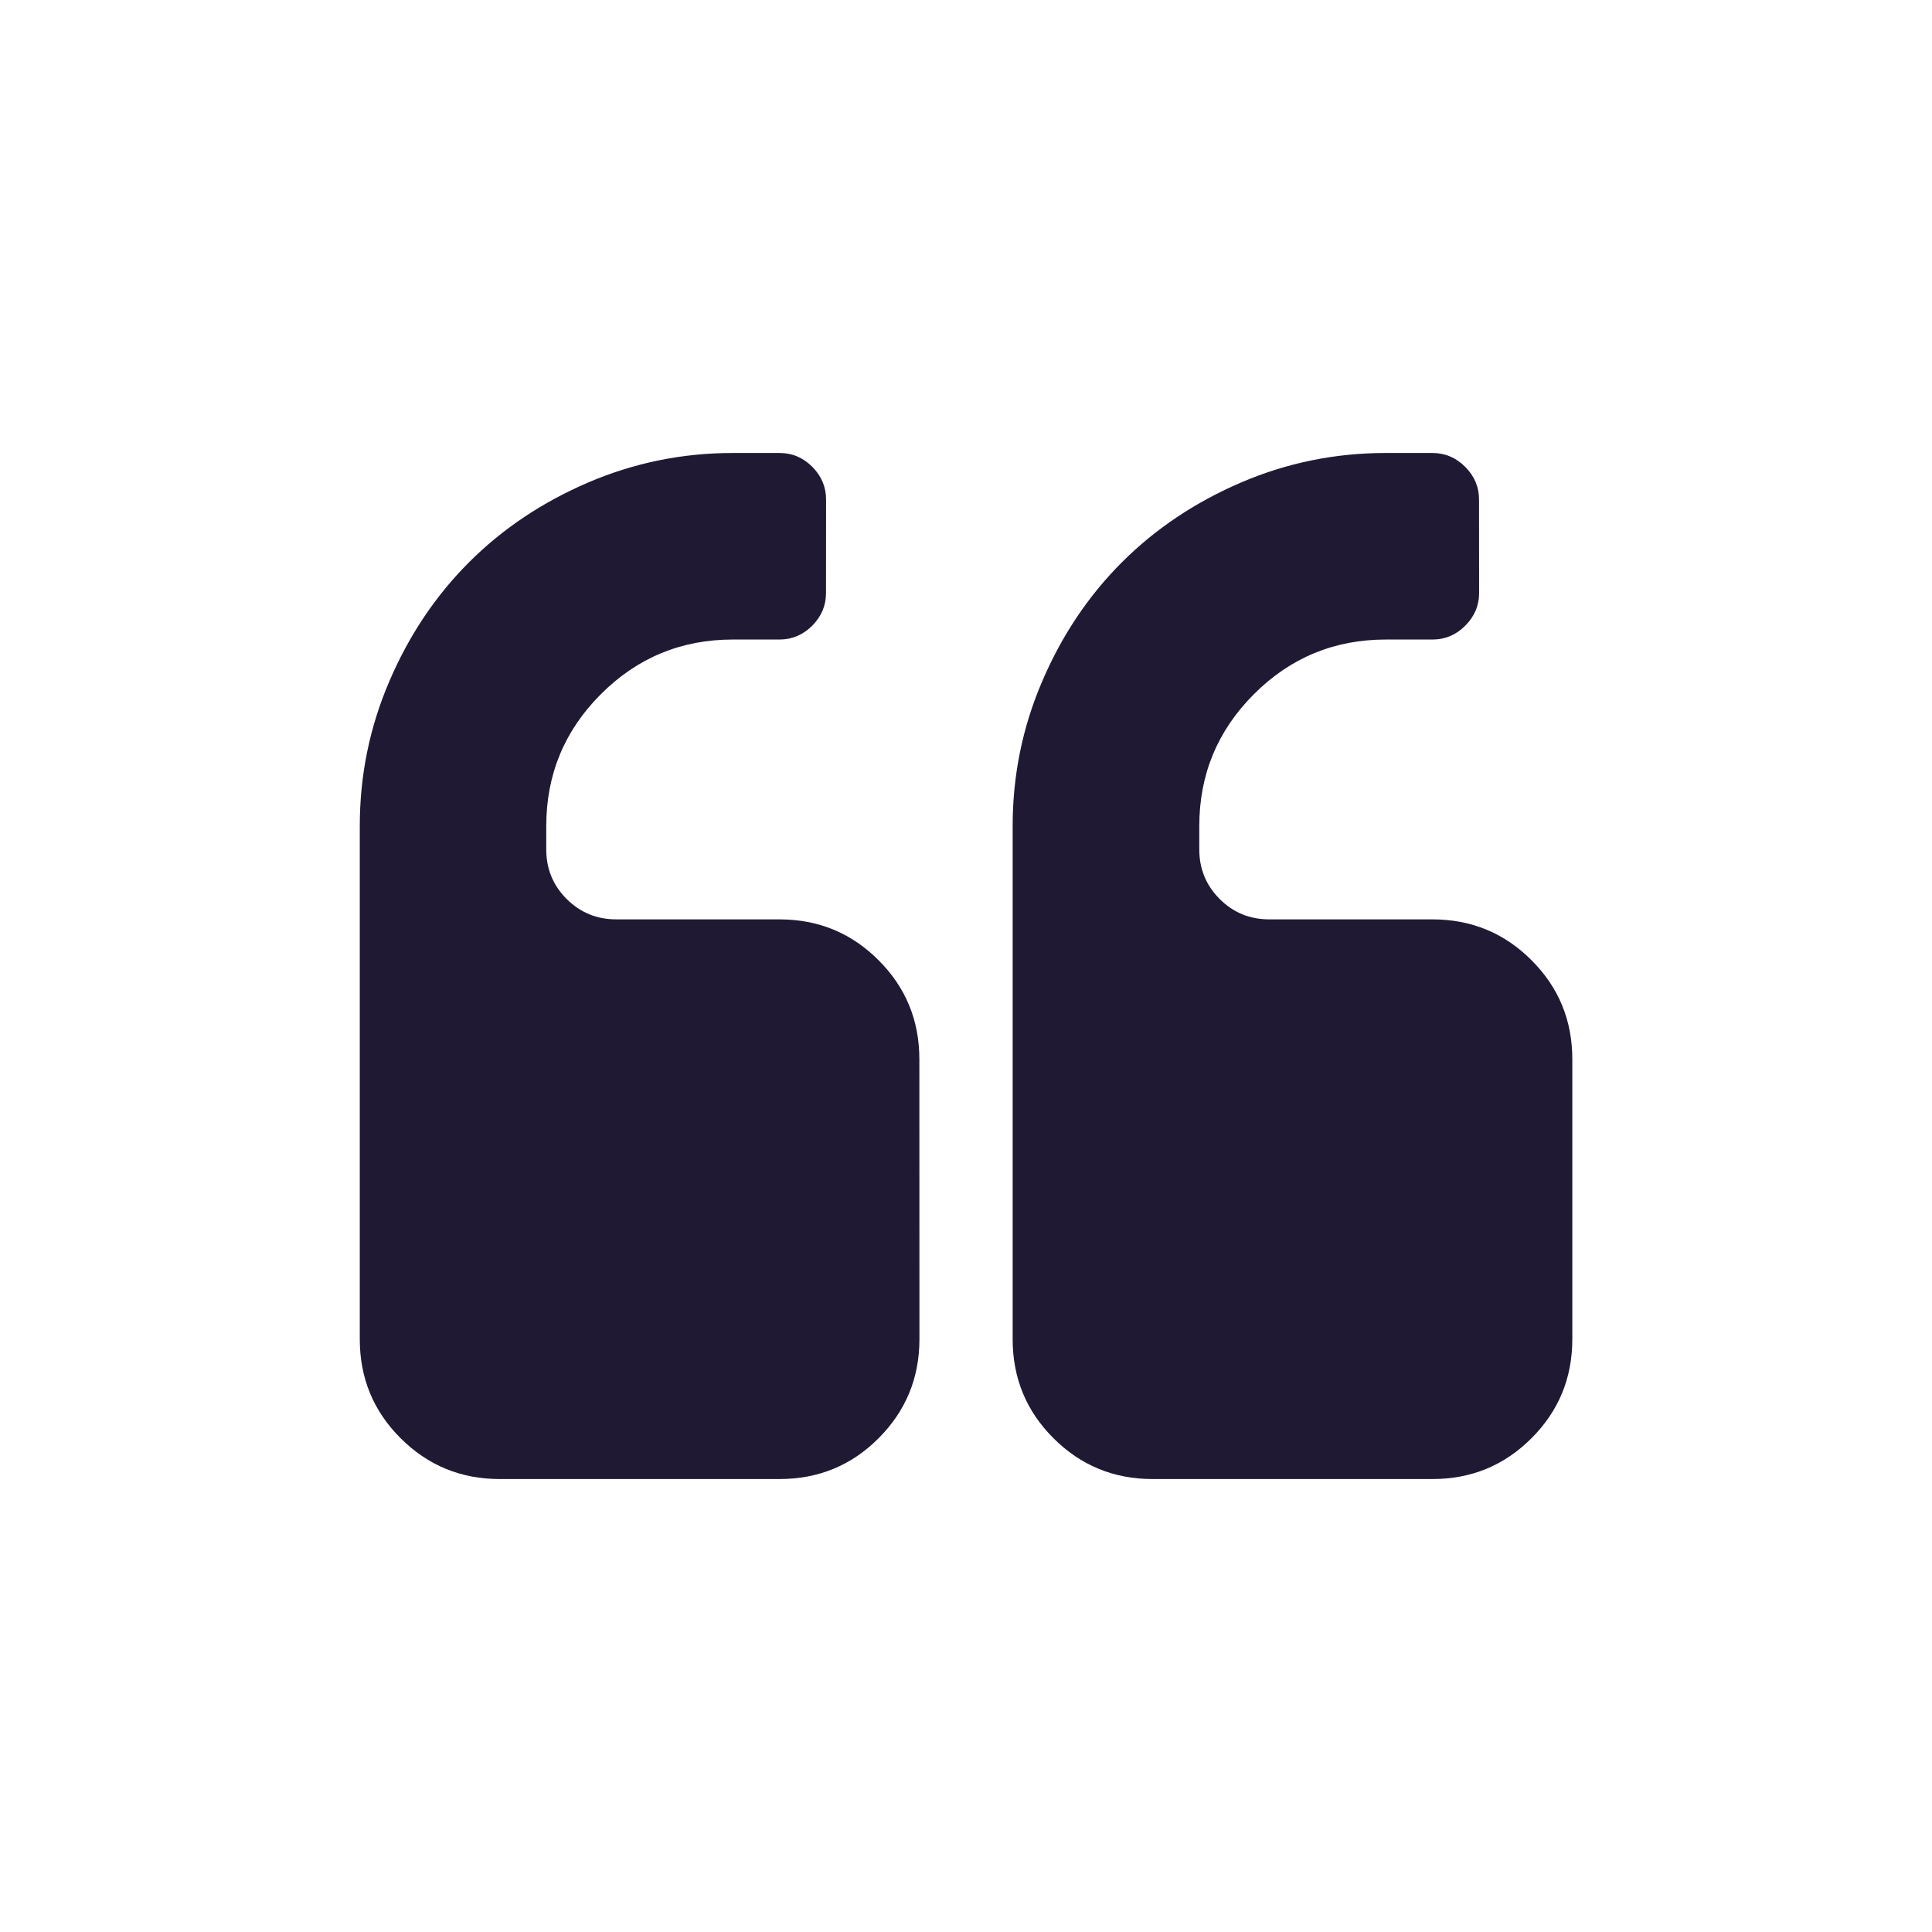
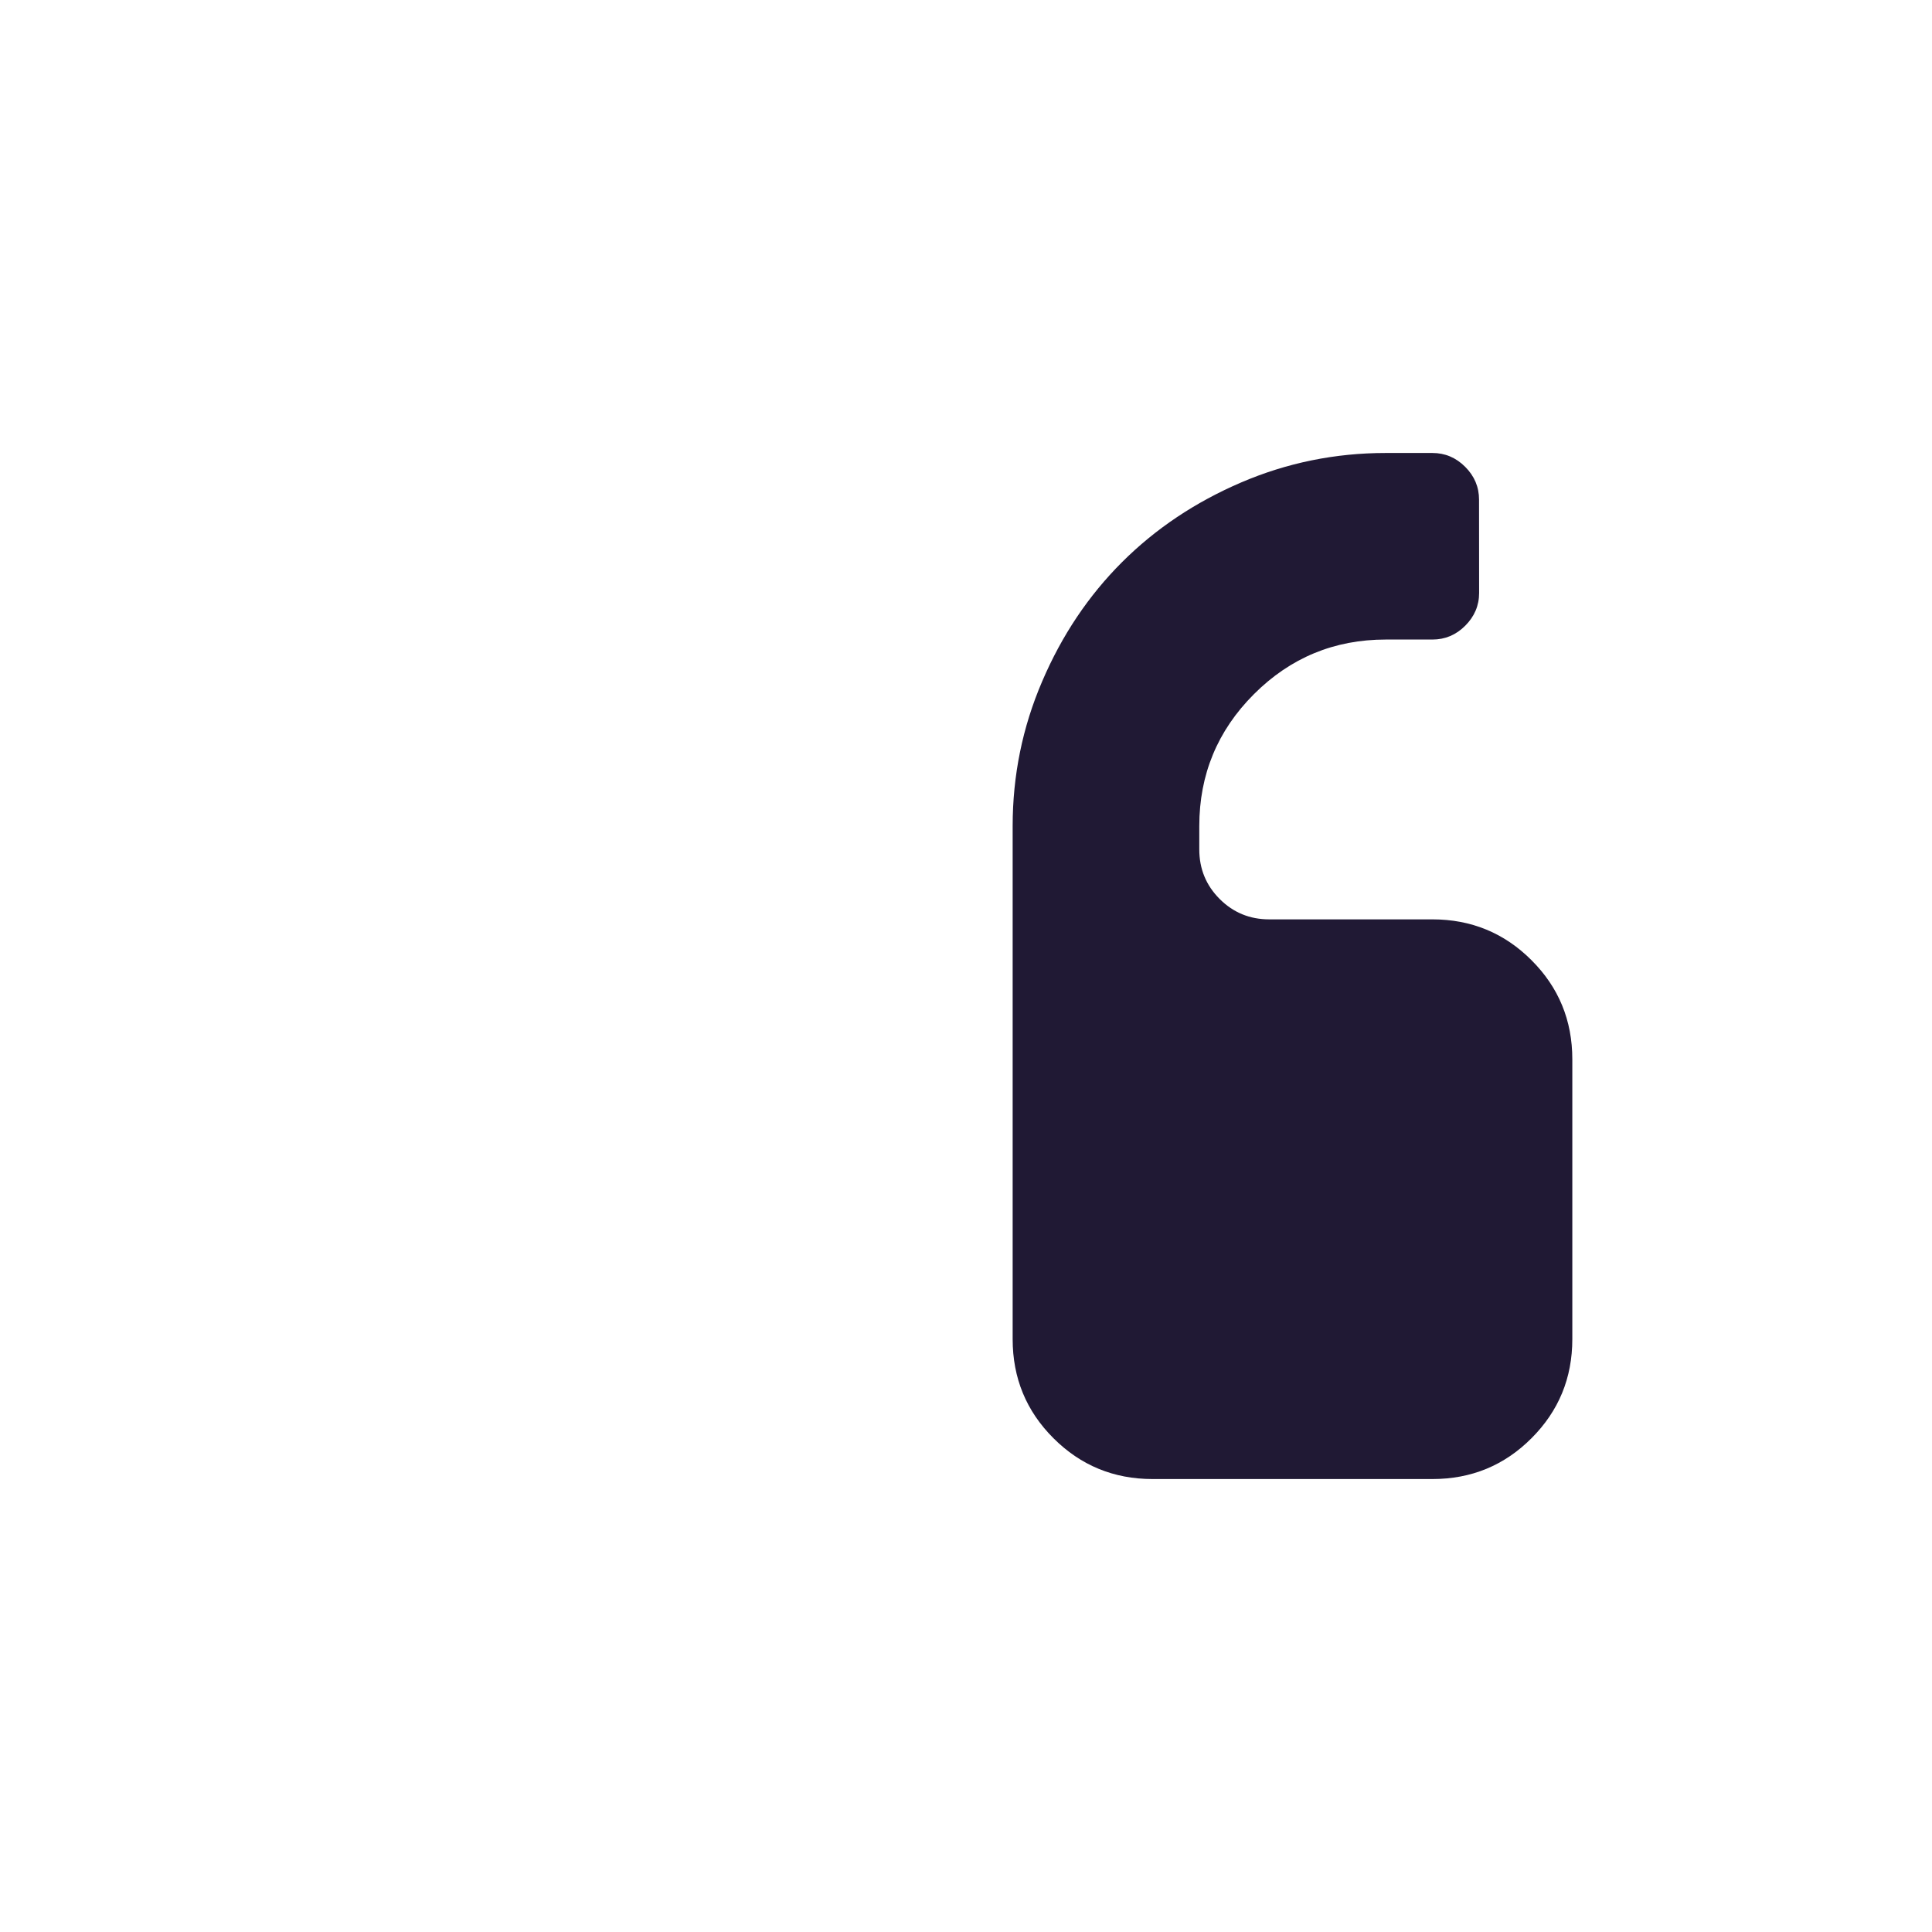
<svg xmlns="http://www.w3.org/2000/svg" fill="#201934" width="100pt" height="100pt" version="1.1" viewBox="0 0 100 100">
  <g>
-     <path d="m40.344 47.586h-8.449c-1.008 0-1.859-0.352-2.566-1.055-0.703-0.703-1.055-1.559-1.055-2.566v-1.207c0-2.664 0.941-4.941 2.828-6.828 1.887-1.887 4.16-2.828 6.828-2.828h2.414c0.652 0 1.219-0.238 1.695-0.715 0.477-0.477 0.715-1.043 0.715-1.695l0.004-4.832c0-0.652-0.238-1.219-0.715-1.699-0.477-0.477-1.043-0.715-1.695-0.715h-2.414c-2.617 0-5.109 0.508-7.488 1.527-2.375 1.02-4.434 2.394-6.168 4.129-1.734 1.734-3.113 3.789-4.129 6.168-1.02 2.375-1.527 4.871-1.527 7.488v26.555c0 2.012 0.703 3.723 2.113 5.129s3.117 2.113 5.129 2.113h14.484c2.012 0 3.723-0.703 5.129-2.113s2.113-3.117 2.113-5.129l-0.004-14.484c0-2.012-0.703-3.723-2.113-5.129-1.406-1.41-3.117-2.113-5.129-2.113z" />
    <path d="m79.27 49.699c-1.406-1.406-3.117-2.113-5.129-2.113h-8.449c-1.004 0-1.859-0.352-2.562-1.055s-1.055-1.559-1.055-2.566v-1.207c0-2.664 0.941-4.941 2.828-6.828 1.887-1.887 4.16-2.828 6.828-2.828h2.414c0.652 0 1.219-0.238 1.695-0.715 0.477-0.477 0.719-1.043 0.719-1.695l-0.004-4.832c0-0.652-0.238-1.219-0.719-1.699-0.477-0.477-1.043-0.715-1.695-0.715h-2.414c-2.617 0-5.113 0.508-7.488 1.527-2.375 1.02-4.43 2.394-6.168 4.129-1.734 1.734-3.113 3.789-4.129 6.168-1.02 2.375-1.527 4.871-1.527 7.488v26.555c0 2.012 0.703 3.723 2.113 5.129 1.406 1.406 3.117 2.113 5.129 2.113h14.484c2.012 0 3.723-0.703 5.129-2.113 1.41-1.41 2.113-3.117 2.113-5.129v-14.484c0-2.012-0.703-3.723-2.113-5.129z" />
  </g>
</svg>